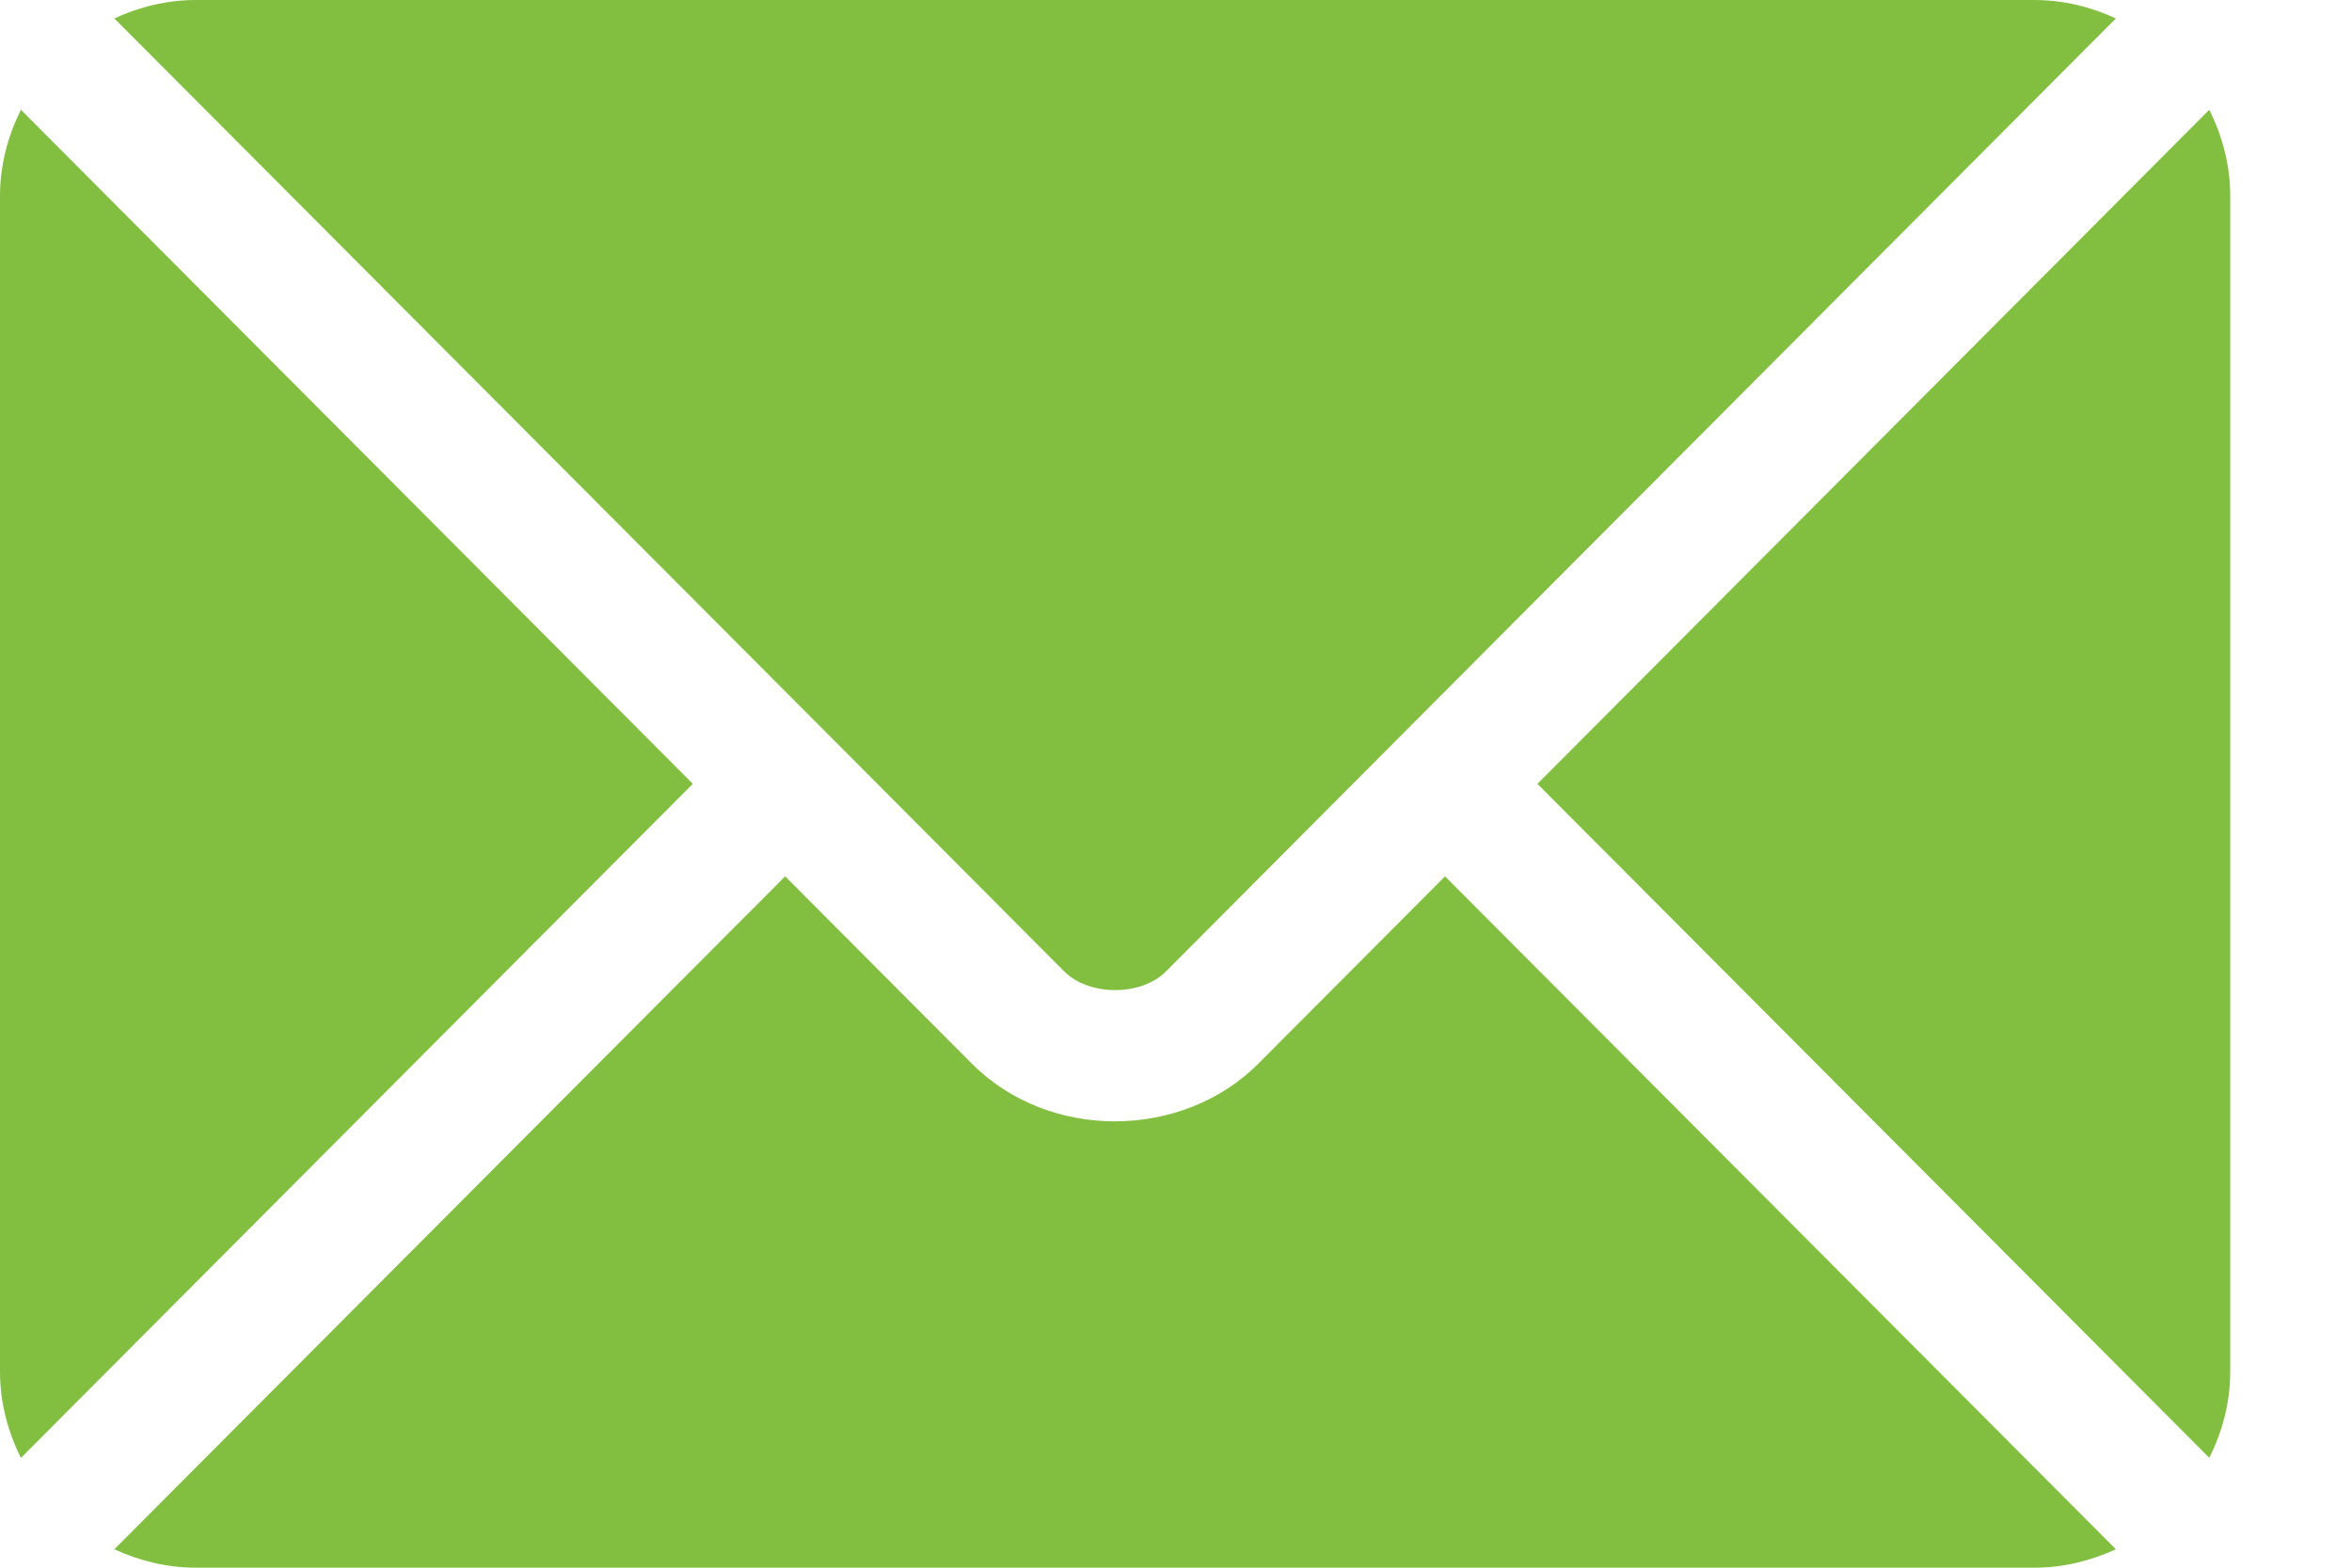
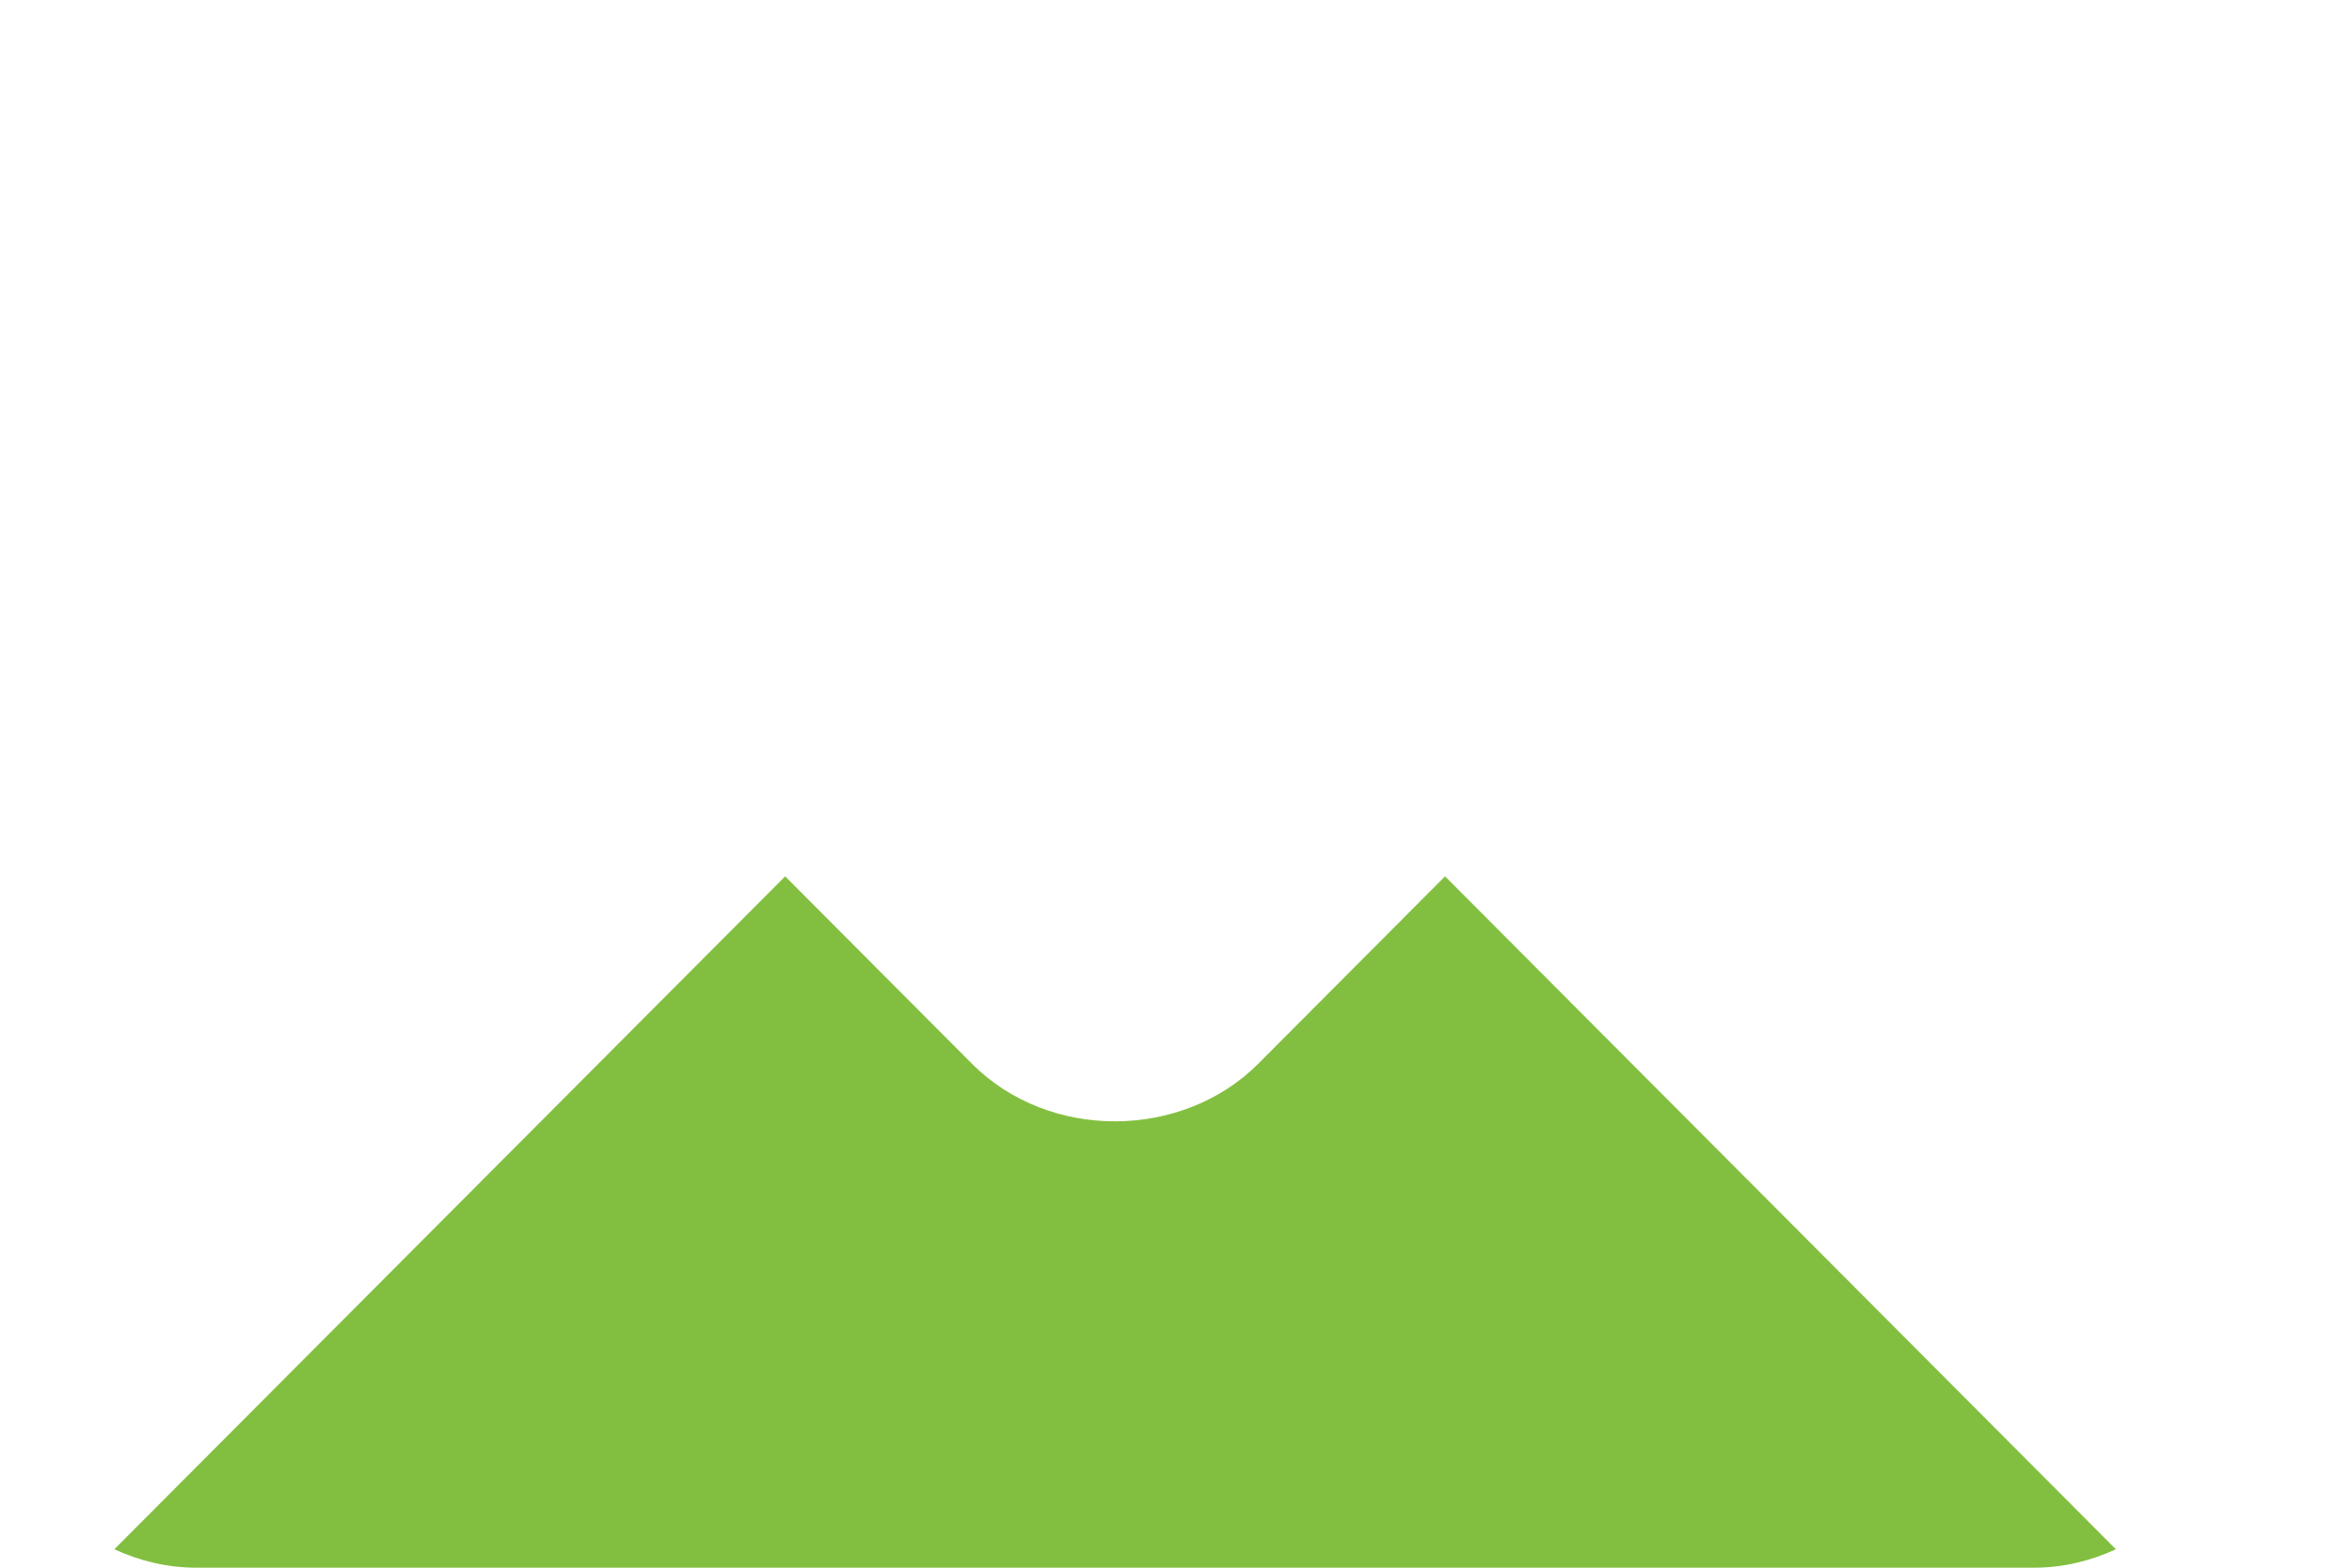
<svg xmlns="http://www.w3.org/2000/svg" width="18" height="12" viewBox="0 0 18 12" fill="none">
  <path d="M11.059 6.708L9.63 8.142C9.05 8.724 8.031 8.737 7.438 8.142L6.009 6.708L0.875 11.859C1.066 11.947 1.277 12 1.501 12H15.568C15.792 12 16.002 11.947 16.193 11.859L11.059 6.708Z" fill="#82BF40" />
-   <path d="M15.568 0H1.501C1.277 0 1.066 0.053 0.875 0.141L6.361 5.645C6.361 5.646 6.362 5.646 6.362 5.646C6.362 5.646 6.363 5.647 6.363 5.647L8.146 7.437C8.336 7.626 8.733 7.626 8.922 7.437L10.705 5.647C10.705 5.647 10.706 5.646 10.706 5.646C10.706 5.646 10.707 5.646 10.707 5.645L16.193 0.141C16.002 0.053 15.791 0 15.568 0Z" fill="#82BF40" />
-   <path d="M0.16 0.84C0.061 1.04 0 1.262 0 1.5V10.5C0 10.738 0.061 10.96 0.16 11.16L5.302 6L0.16 0.84Z" fill="#82BF40" />
-   <path d="M16.908 0.84L11.766 6L16.908 11.159C17.007 10.96 17.068 10.738 17.068 10.5V1.5C17.068 1.262 17.007 1.04 16.908 0.84Z" fill="#82BF40" />
</svg>